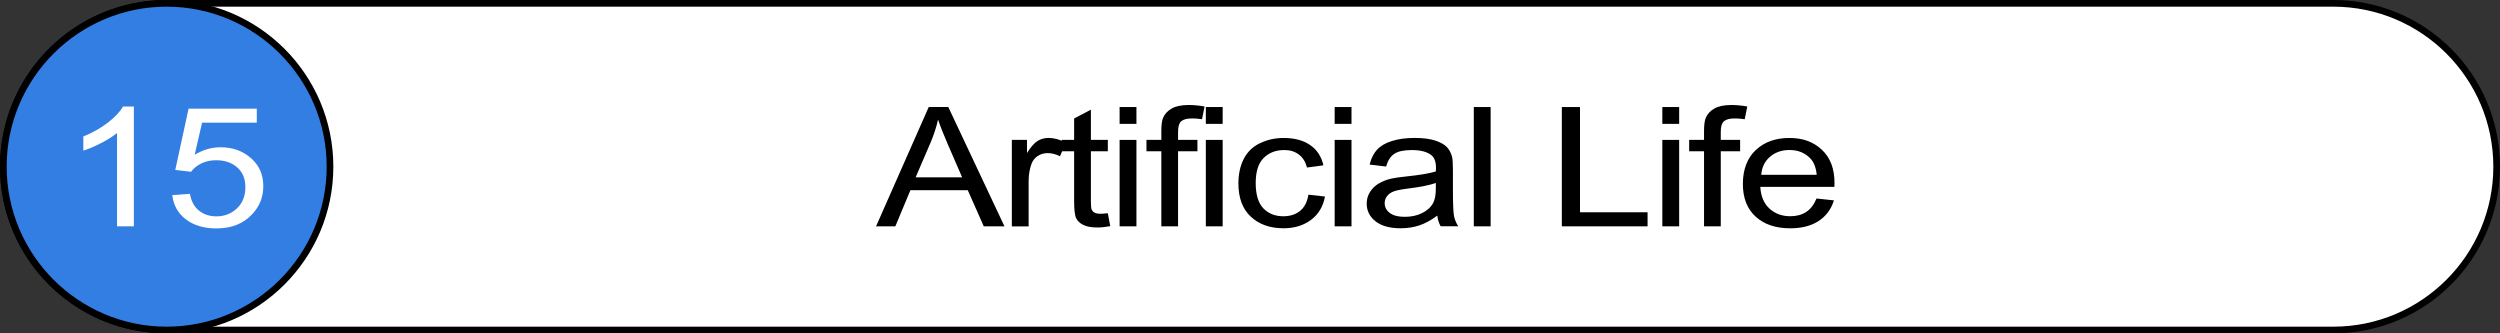
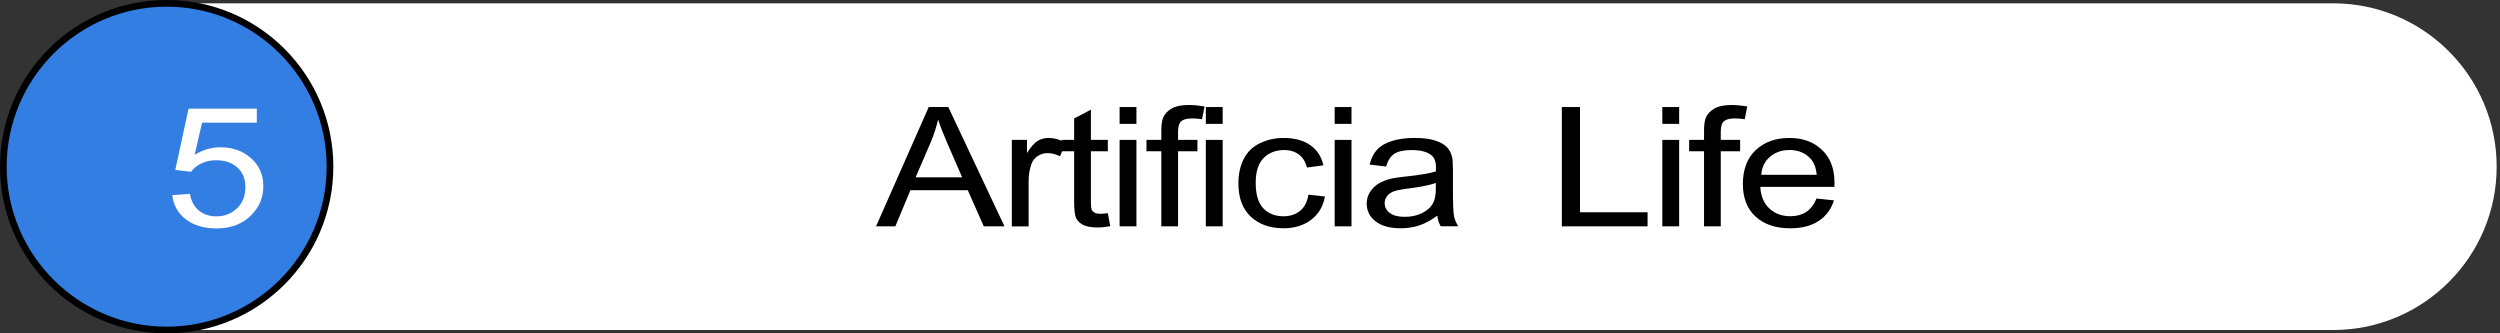
<svg xmlns="http://www.w3.org/2000/svg" id="_Слой_1" viewBox="0 0 750 100">
  <rect x="0" y="0" width="750" height="100" fill="#333333" stroke="none" />
  <g>
    <path d="M50,99C22.98,99,1,77.02,1,50S22.98,1,50,1H700c27.02,0,49,21.98,49,49s-21.98,49-49,49H50Z" style="fill:#fff;" />
-     <path d="M700,2c26.47,0,48,21.53,48,48s-21.53,48-48,48H50c-26.47,0-48-21.53-48-48S23.53,2,50,2H700M700,0H50C22.39,0,0,22.39,0,50H0C0,77.61,22.39,100,50,100H700c27.61,0,50-22.39,50-50h0C750,22.39,727.61,0,700,0h0Z" />
  </g>
  <g>
    <circle cx="50" cy="50" r="49" style="fill:#337ee2;" />
    <path d="M50,2c26.47,0,48,21.53,48,48s-21.53,48-48,48S2,76.47,2,50,23.53,2,50,2M50,0C22.39,0,0,22.39,0,50s22.39,50,50,50,50-22.39,50-50S77.61,0,50,0h0Z" />
  </g>
  <g>
    <path d="M262.81,67.9l15.81-35.79h5.87l16.85,35.79h-6.21l-4.8-10.84h-17.21l-4.52,10.84h-5.78Zm11.88-14.7h13.95l-4.3-9.91c-1.31-3.01-2.28-5.49-2.92-7.42-.52,2.29-1.26,4.57-2.22,6.84l-4.52,10.5Z" />
    <path d="M303.55,67.9v-25.93h4.55v3.93c1.16-1.84,2.23-3.05,3.21-3.64s2.06-.88,3.24-.88c1.7,0,3.43,.47,5.19,1.42l-1.74,4.08c-1.24-.63-2.47-.95-3.71-.95-1.1,0-2.1,.29-2.98,.87-.88,.58-1.51,1.38-1.88,2.41-.56,1.56-.84,3.27-.84,5.13v13.57h-5.05Z" />
    <path d="M332.35,63.97l.73,3.88c-1.42,.26-2.7,.39-3.82,.39-1.83,0-3.26-.25-4.27-.76-1.01-.5-1.72-1.17-2.13-1.99-.41-.82-.62-2.55-.62-5.19v-14.92h-3.71v-3.42h3.71v-6.42l5.03-2.64v9.06h5.08v3.42h-5.08v15.16c0,1.25,.09,2.06,.27,2.42s.47,.64,.87,.85c.4,.21,.98,.32,1.73,.32,.56,0,1.3-.06,2.22-.17Z" />
    <path d="M335.88,37.16v-5.05h5.05v5.05h-5.05Zm0,30.74v-25.93h5.05v25.93h-5.05Z" />
    <path d="M348.4,67.9v-22.51h-4.46v-3.42h4.46v-2.76c0-1.74,.18-3.04,.53-3.88,.49-1.14,1.34-2.06,2.57-2.77s2.94-1.06,5.15-1.06c1.42,0,2.99,.15,4.72,.44l-.76,3.83c-1.05-.16-2.04-.24-2.98-.24-1.54,0-2.62,.29-3.26,.85s-.95,1.64-.95,3.2v2.39h5.81v3.42h-5.81v22.51h-5.03Z" />
    <path d="M361.75,37.16v-5.05h5.05v5.05h-5.05Zm0,30.74v-25.93h5.05v25.93h-5.05Z" />
    <path d="M392.52,58.4l4.97,.56c-.54,2.98-1.93,5.31-4.17,6.99s-4.98,2.53-8.24,2.53c-4.08,0-7.36-1.16-9.84-3.48s-3.72-5.64-3.72-9.97c0-2.8,.53-5.25,1.6-7.35,1.07-2.1,2.69-3.67,4.87-4.72,2.18-1.05,4.55-1.57,7.12-1.57,3.24,0,5.89,.71,7.95,2.14,2.06,1.42,3.38,3.45,3.96,6.07l-4.91,.66c-.47-1.74-1.3-3.05-2.49-3.93s-2.62-1.32-4.31-1.32c-2.55,0-4.61,.79-6.21,2.38s-2.39,4.1-2.39,7.53,.77,6.01,2.3,7.59,3.54,2.37,6.01,2.37c1.98,0,3.64-.53,4.97-1.59,1.33-1.06,2.17-2.69,2.53-4.88Z" />
    <path d="M400.4,37.16v-5.05h5.05v5.05h-5.05Zm0,30.74v-25.93h5.05v25.93h-5.05Z" />
    <path d="M431.17,64.7c-1.87,1.38-3.67,2.36-5.4,2.93-1.73,.57-3.59,.85-5.57,.85-3.28,0-5.79-.7-7.55-2.09-1.76-1.39-2.64-3.17-2.64-5.33,0-1.27,.33-2.43,1-3.48s1.53-1.89,2.61-2.53c1.08-.63,2.29-1.12,3.64-1.44,.99-.23,2.49-.45,4.49-.66,4.08-.42,7.08-.93,9.01-1.51,.02-.6,.03-.98,.03-1.15,0-1.79-.48-3.05-1.43-3.78-1.29-.99-3.21-1.49-5.76-1.49-2.38,0-4.13,.36-5.26,1.09-1.13,.72-1.97,2.01-2.51,3.85l-4.94-.59c.45-1.84,1.19-3.32,2.22-4.46,1.03-1.13,2.52-2,4.46-2.61s4.2-.92,6.77-.92,4.61,.26,6.21,.78c1.59,.52,2.76,1.18,3.51,1.96,.75,.79,1.27,1.79,1.57,2.99,.17,.75,.25,2.1,.25,4.05v5.86c0,4.08,.11,6.67,.32,7.75,.21,1.08,.64,2.12,1.28,3.11h-5.28c-.52-.91-.86-1.98-1.01-3.2Zm-.42-9.81c-1.83,.65-4.59,1.2-8.25,1.66-2.08,.26-3.55,.55-4.41,.88-.86,.33-1.53,.8-1.99,1.43-.47,.63-.7,1.32-.7,2.09,0,1.17,.51,2.15,1.53,2.93s2.51,1.17,4.48,1.17,3.68-.37,5.19-1.11c1.52-.74,2.63-1.75,3.34-3.04,.54-.99,.81-2.46,.81-4.39v-1.61Z" />
-     <path d="M442.14,67.9V32.11h5.05v35.79h-5.05Z" />
    <path d="M468.55,67.9V32.11h5.45v31.57h20.27v4.22h-25.72Z" />
-     <path d="M498.7,37.16v-5.05h5.05v5.05h-5.05Zm0,30.74v-25.93h5.05v25.93h-5.05Z" />
+     <path d="M498.7,37.16v-5.05h5.05v5.05h-5.05Zm0,30.74v-25.93h5.05v25.93h-5.05" />
    <path d="M511.21,67.9v-22.51h-4.46v-3.42h4.46v-2.76c0-1.74,.18-3.04,.53-3.88,.49-1.14,1.34-2.06,2.57-2.77s2.94-1.06,5.15-1.06c1.42,0,2.99,.15,4.72,.44l-.76,3.83c-1.05-.16-2.04-.24-2.98-.24-1.54,0-2.62,.29-3.26,.85s-.95,1.64-.95,3.2v2.39h5.81v3.42h-5.81v22.51h-5.03Z" />
    <path d="M544.96,59.55l5.22,.56c-.82,2.65-2.35,4.71-4.58,6.18-2.23,1.46-5.07,2.2-8.54,2.2-4.36,0-7.82-1.17-10.37-3.5-2.56-2.33-3.83-5.61-3.83-9.83s1.29-7.75,3.88-10.16,5.93-3.61,10.05-3.61,7.24,1.18,9.77,3.54c2.53,2.36,3.79,5.68,3.79,9.96,0,.26,0,.65-.03,1.17h-22.24c.19,2.85,1.11,5.03,2.78,6.54s3.74,2.27,6.23,2.27c1.85,0,3.43-.42,4.75-1.27s2.35-2.2,3.12-4.05Zm-16.59-7.1h16.65c-.22-2.18-.86-3.82-1.91-4.91-1.61-1.69-3.7-2.54-6.26-2.54-2.32,0-4.27,.68-5.85,2.03s-2.46,3.16-2.62,5.42Z" />
  </g>
  <g>
-     <path d="M40.16,67.9h-5.05v-28c-1.22,1.01-2.81,2.02-4.79,3.03s-3.75,1.77-5.32,2.27v-4.25c2.83-1.16,5.3-2.56,7.41-4.2s3.61-3.24,4.49-4.79h3.26v35.94Z" style="fill:#fff;" />
    <path d="M51.67,58.53l5.31-.39c.39,2.25,1.3,3.93,2.74,5.07,1.43,1.13,3.16,1.7,5.18,1.7,2.43,0,4.49-.8,6.18-2.39s2.53-3.71,2.53-6.35-.81-4.48-2.43-5.93c-1.62-1.45-3.74-2.17-6.36-2.17-1.63,0-3.1,.32-4.41,.96-1.31,.64-2.34,1.48-3.09,2.5l-4.74-.54,3.99-18.38h20.47v4.2h-16.42l-2.22,9.62c2.47-1.5,5.06-2.25,7.78-2.25,3.59,0,6.63,1.08,9.1,3.25s3.71,4.95,3.71,8.35-1.09,6.04-3.26,8.4c-2.64,2.9-6.24,4.35-10.81,4.35-3.74,0-6.8-.91-9.17-2.73s-3.72-4.24-4.06-7.25Z" style="fill:#fff;" />
  </g>
</svg>